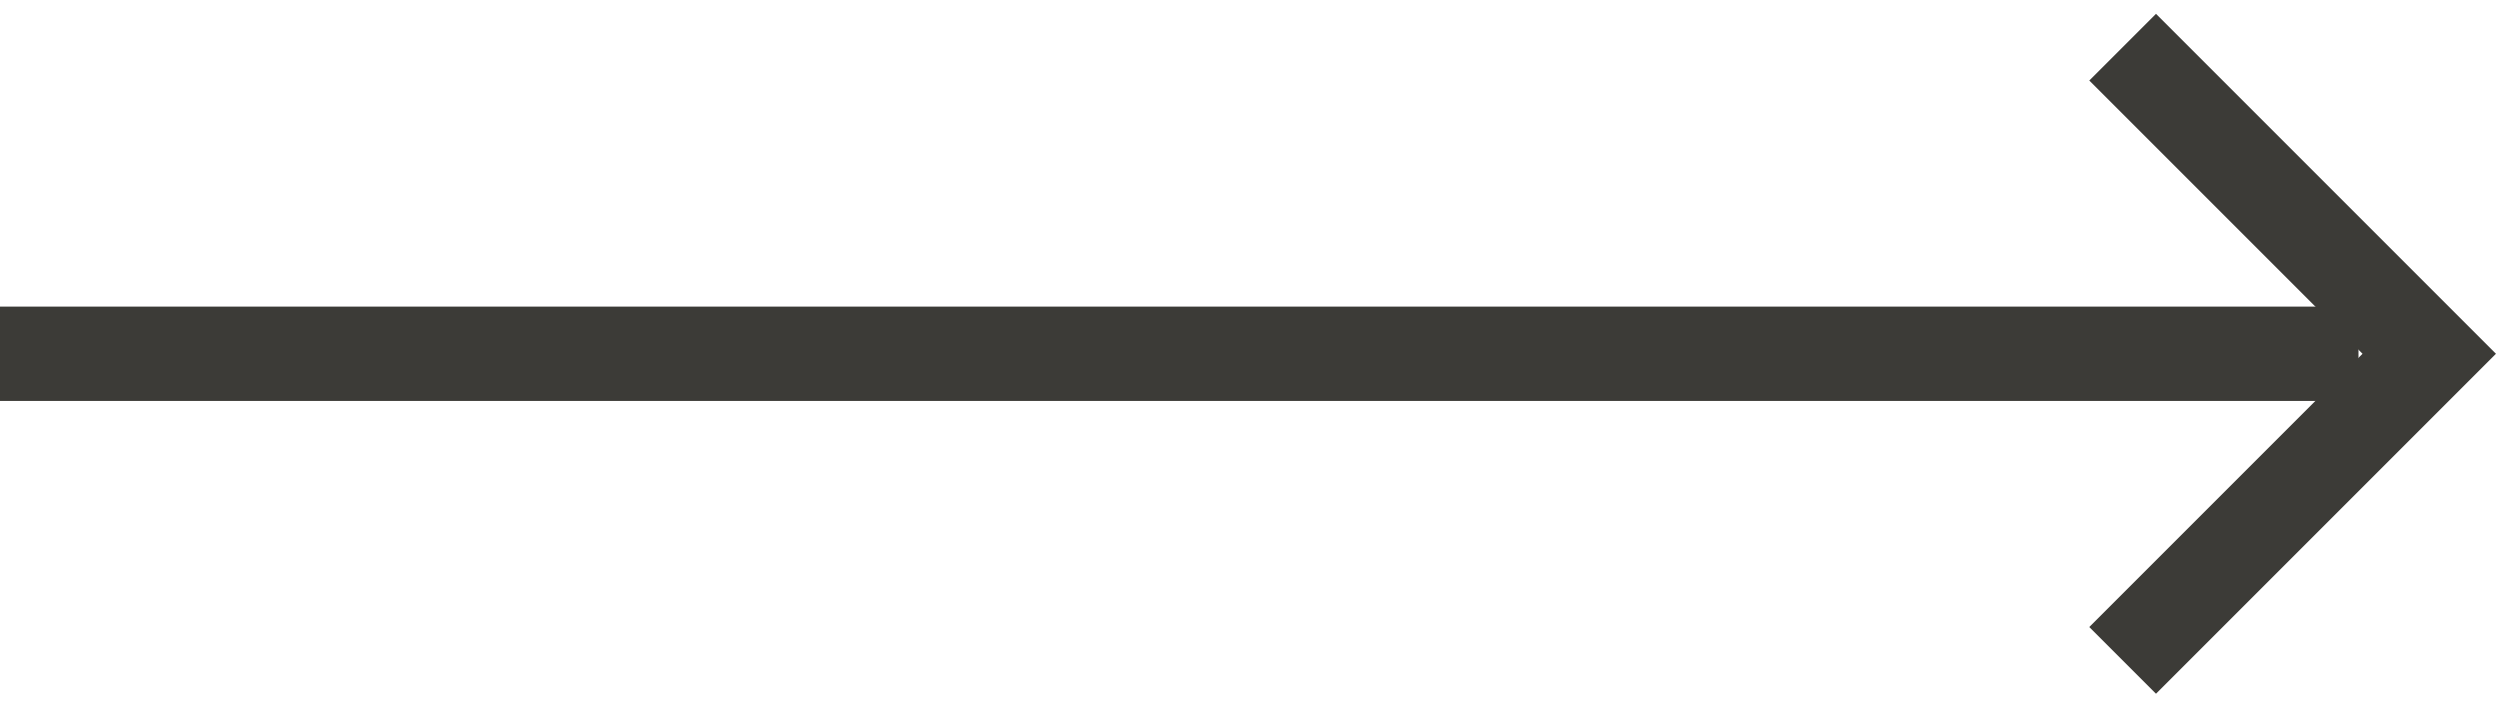
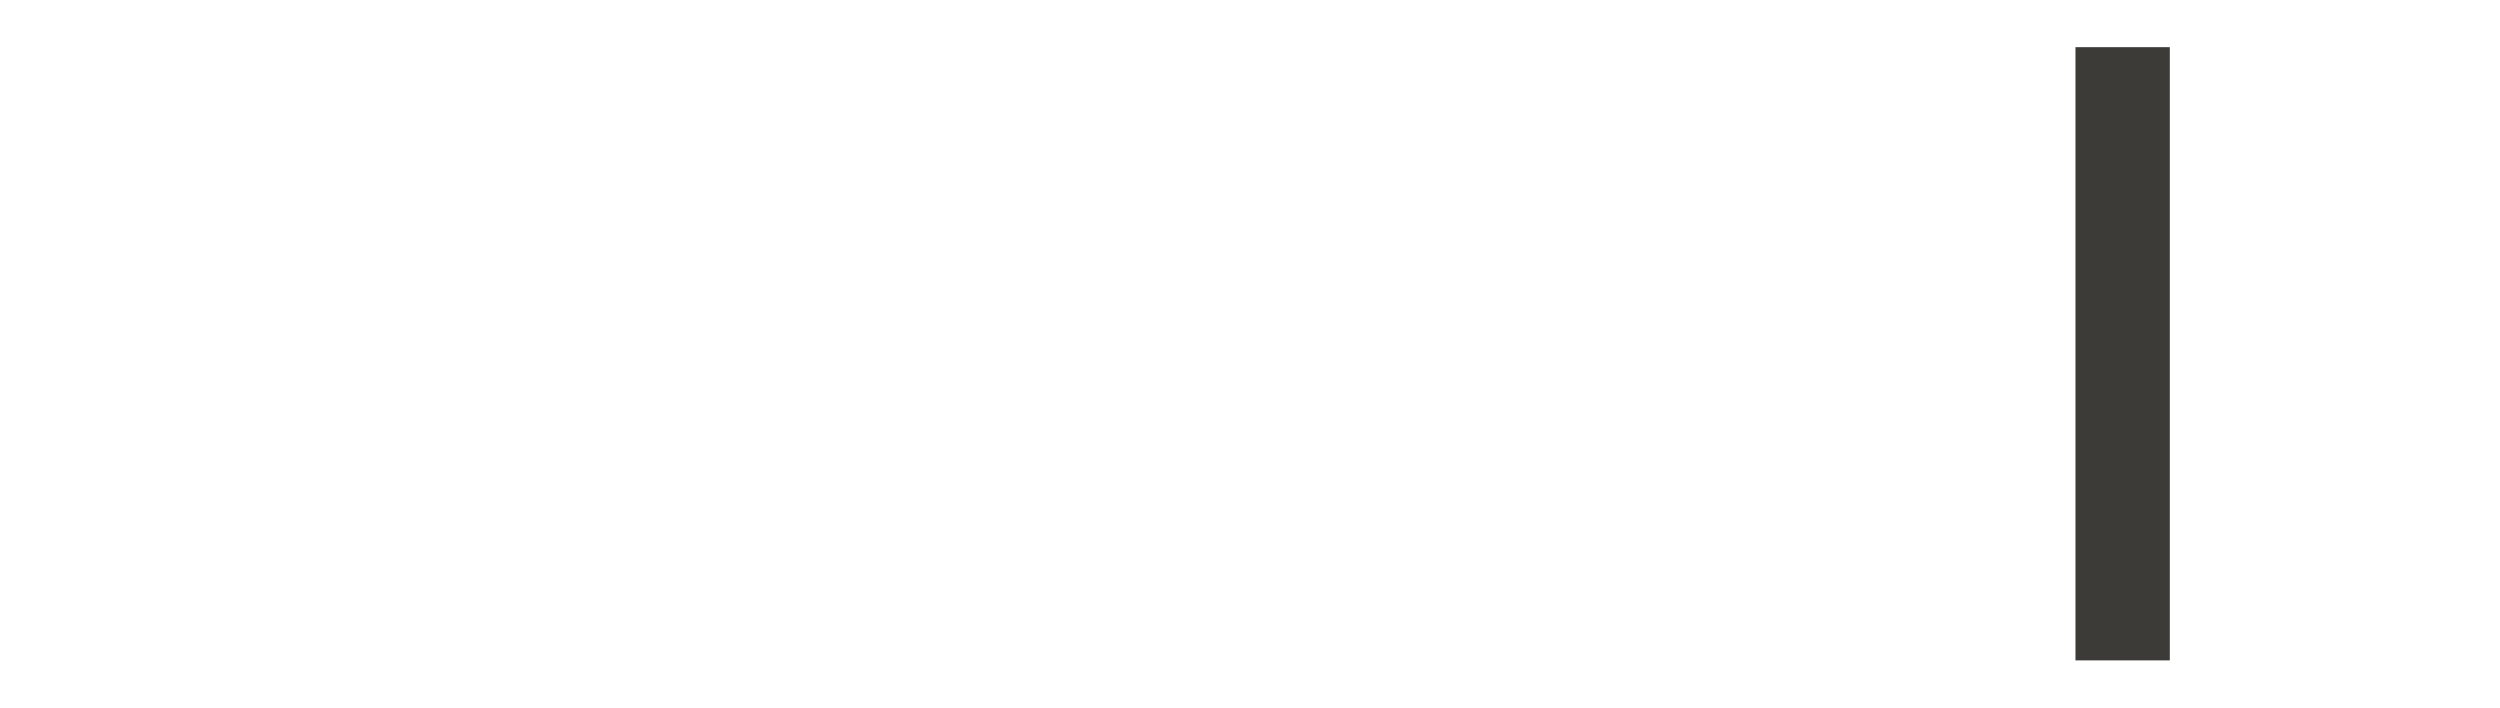
<svg xmlns="http://www.w3.org/2000/svg" width="53" height="15" viewBox="0 0 53 15" fill="none">
-   <path d="M0 7.5L50 7.5" stroke="#3C3B37" stroke-width="2" />
-   <path d="M45 1L51.5 7.5L45 14" stroke="#3C3B37" stroke-width="2" />
+   <path d="M45 1L45 14" stroke="#3C3B37" stroke-width="2" />
</svg>